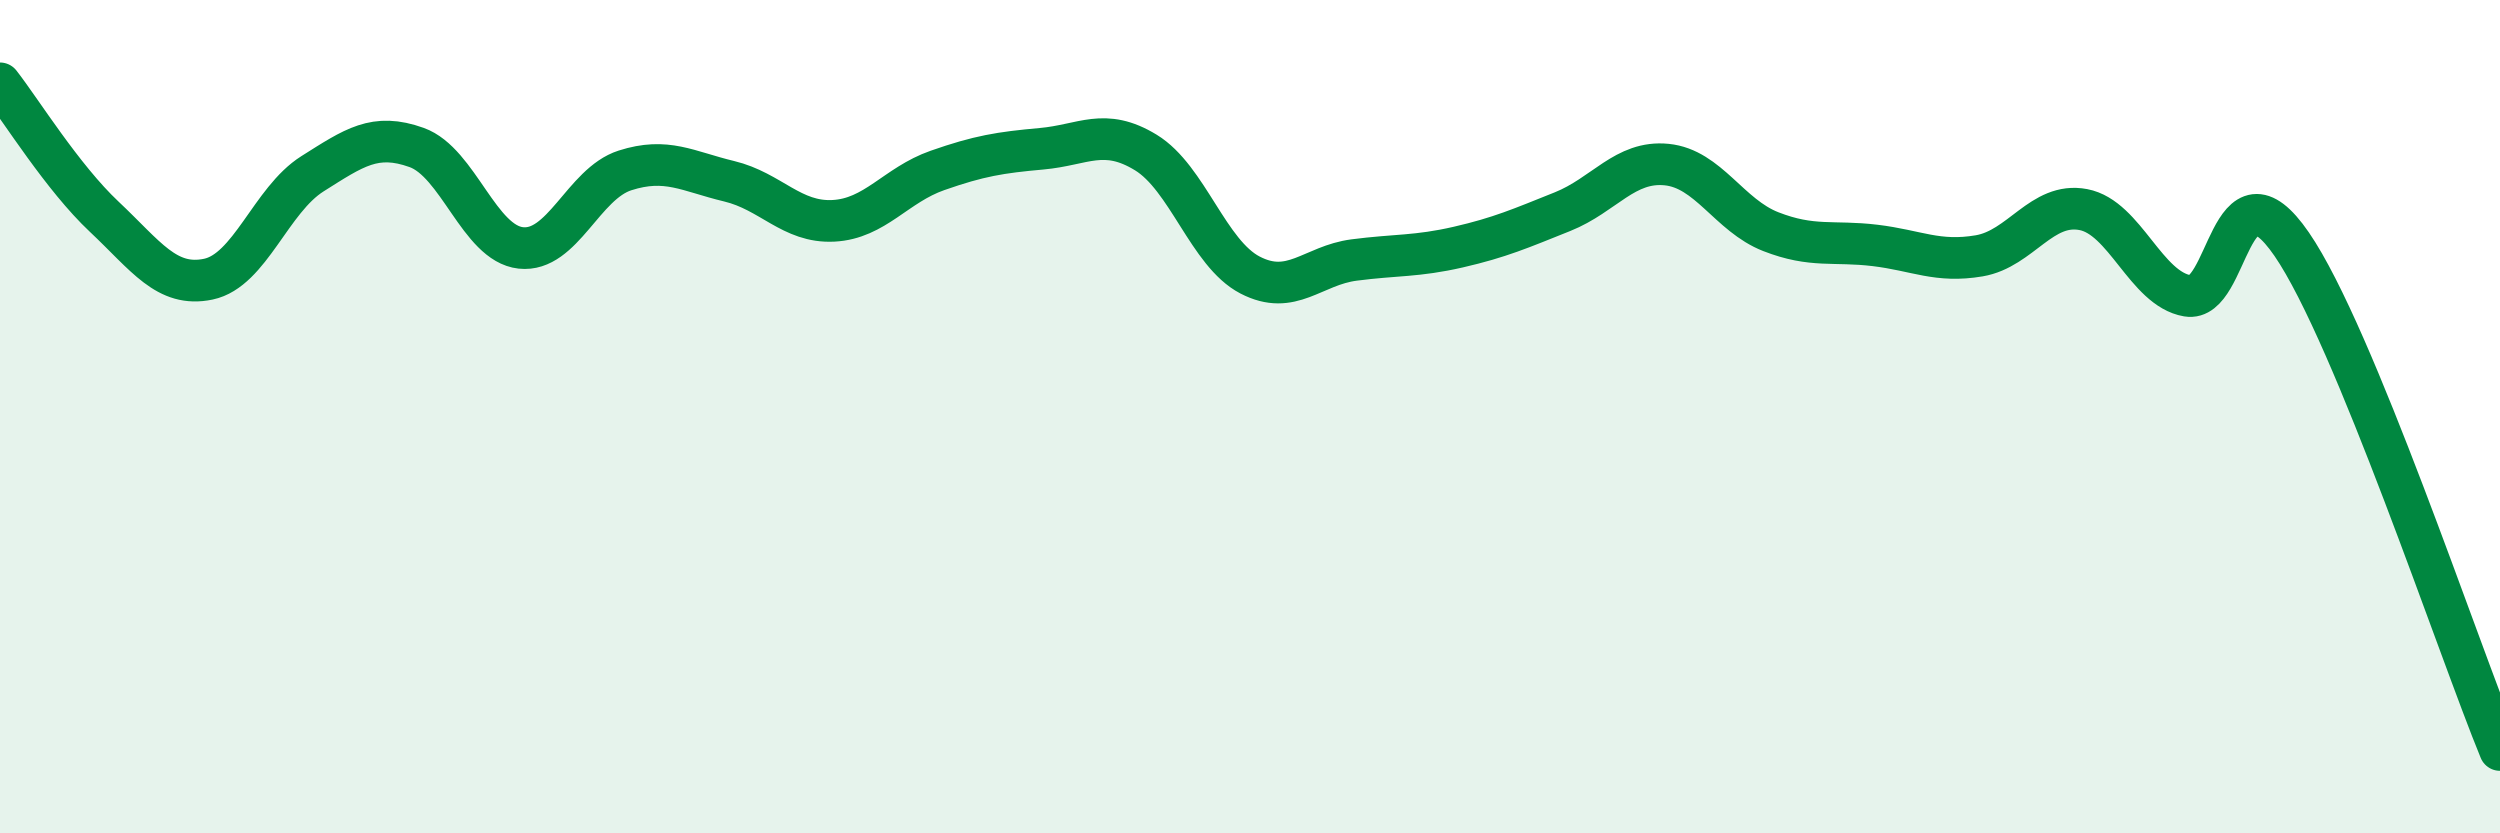
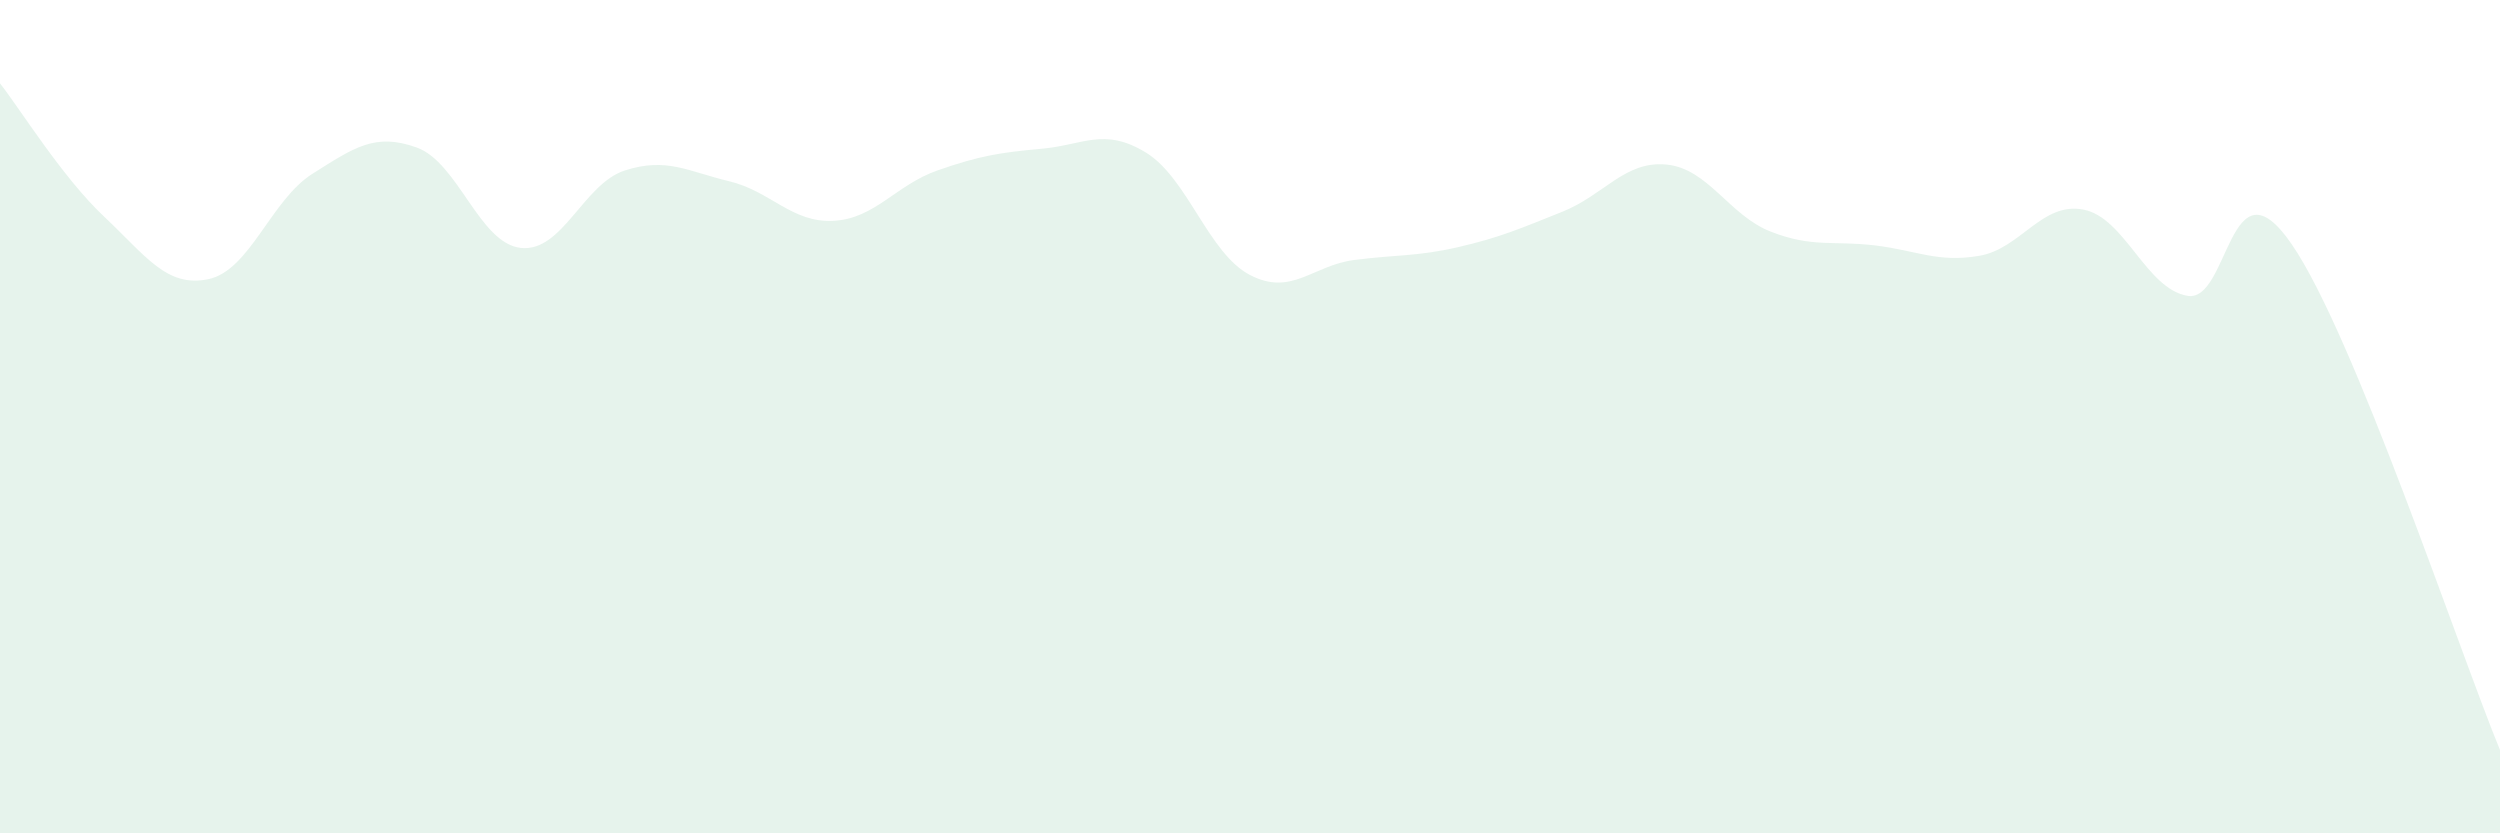
<svg xmlns="http://www.w3.org/2000/svg" width="60" height="20" viewBox="0 0 60 20">
  <path d="M 0,2 C 0.5,2.64 1.5,4.26 2.5,5.2 C 3.5,6.14 4,6.91 5,6.7 C 6,6.49 6.5,4.8 7.5,4.17 C 8.5,3.54 9,3.18 10,3.54 C 11,3.9 11.5,5.84 12.5,5.95 C 13.5,6.06 14,4.41 15,4.09 C 16,3.77 16.5,4.11 17.5,4.35 C 18.5,4.59 19,5.35 20,5.3 C 21,5.25 21.5,4.44 22.5,4.09 C 23.5,3.74 24,3.66 25,3.57 C 26,3.48 26.5,3.05 27.5,3.66 C 28.5,4.27 29,6.08 30,6.6 C 31,7.12 31.5,6.37 32.5,6.24 C 33.5,6.11 34,6.16 35,5.93 C 36,5.7 36.5,5.48 37.5,5.08 C 38.5,4.68 39,3.85 40,3.95 C 41,4.05 41.5,5.17 42.5,5.56 C 43.5,5.95 44,5.77 45,5.89 C 46,6.01 46.5,6.31 47.5,6.14 C 48.5,5.97 49,4.84 50,5.03 C 51,5.22 51.5,6.93 52.5,7.1 C 53.5,7.27 53.5,3.68 55,5.86 C 56.5,8.04 59,15.57 60,18L60 20L0 20Z" fill="#008740" opacity="0.1" stroke-linecap="round" stroke-linejoin="round" />
-   <path d="M 0,2 C 0.5,2.64 1.5,4.26 2.5,5.2 C 3.5,6.14 4,6.91 5,6.7 C 6,6.49 6.5,4.8 7.5,4.17 C 8.5,3.54 9,3.18 10,3.54 C 11,3.9 11.5,5.84 12.5,5.95 C 13.5,6.06 14,4.41 15,4.09 C 16,3.77 16.5,4.11 17.5,4.35 C 18.5,4.59 19,5.35 20,5.3 C 21,5.25 21.5,4.44 22.5,4.09 C 23.5,3.74 24,3.66 25,3.57 C 26,3.48 26.5,3.05 27.5,3.66 C 28.5,4.27 29,6.08 30,6.6 C 31,7.12 31.5,6.37 32.5,6.24 C 33.5,6.11 34,6.16 35,5.93 C 36,5.7 36.5,5.48 37.5,5.08 C 38.5,4.68 39,3.85 40,3.95 C 41,4.05 41.5,5.17 42.5,5.56 C 43.5,5.95 44,5.77 45,5.89 C 46,6.01 46.5,6.31 47.5,6.14 C 48.5,5.97 49,4.84 50,5.03 C 51,5.22 51.5,6.93 52.5,7.1 C 53.5,7.27 53.5,3.68 55,5.86 C 56.5,8.04 59,15.57 60,18" stroke="#008740" stroke-width="1" fill="none" stroke-linecap="round" stroke-linejoin="round" />
</svg>